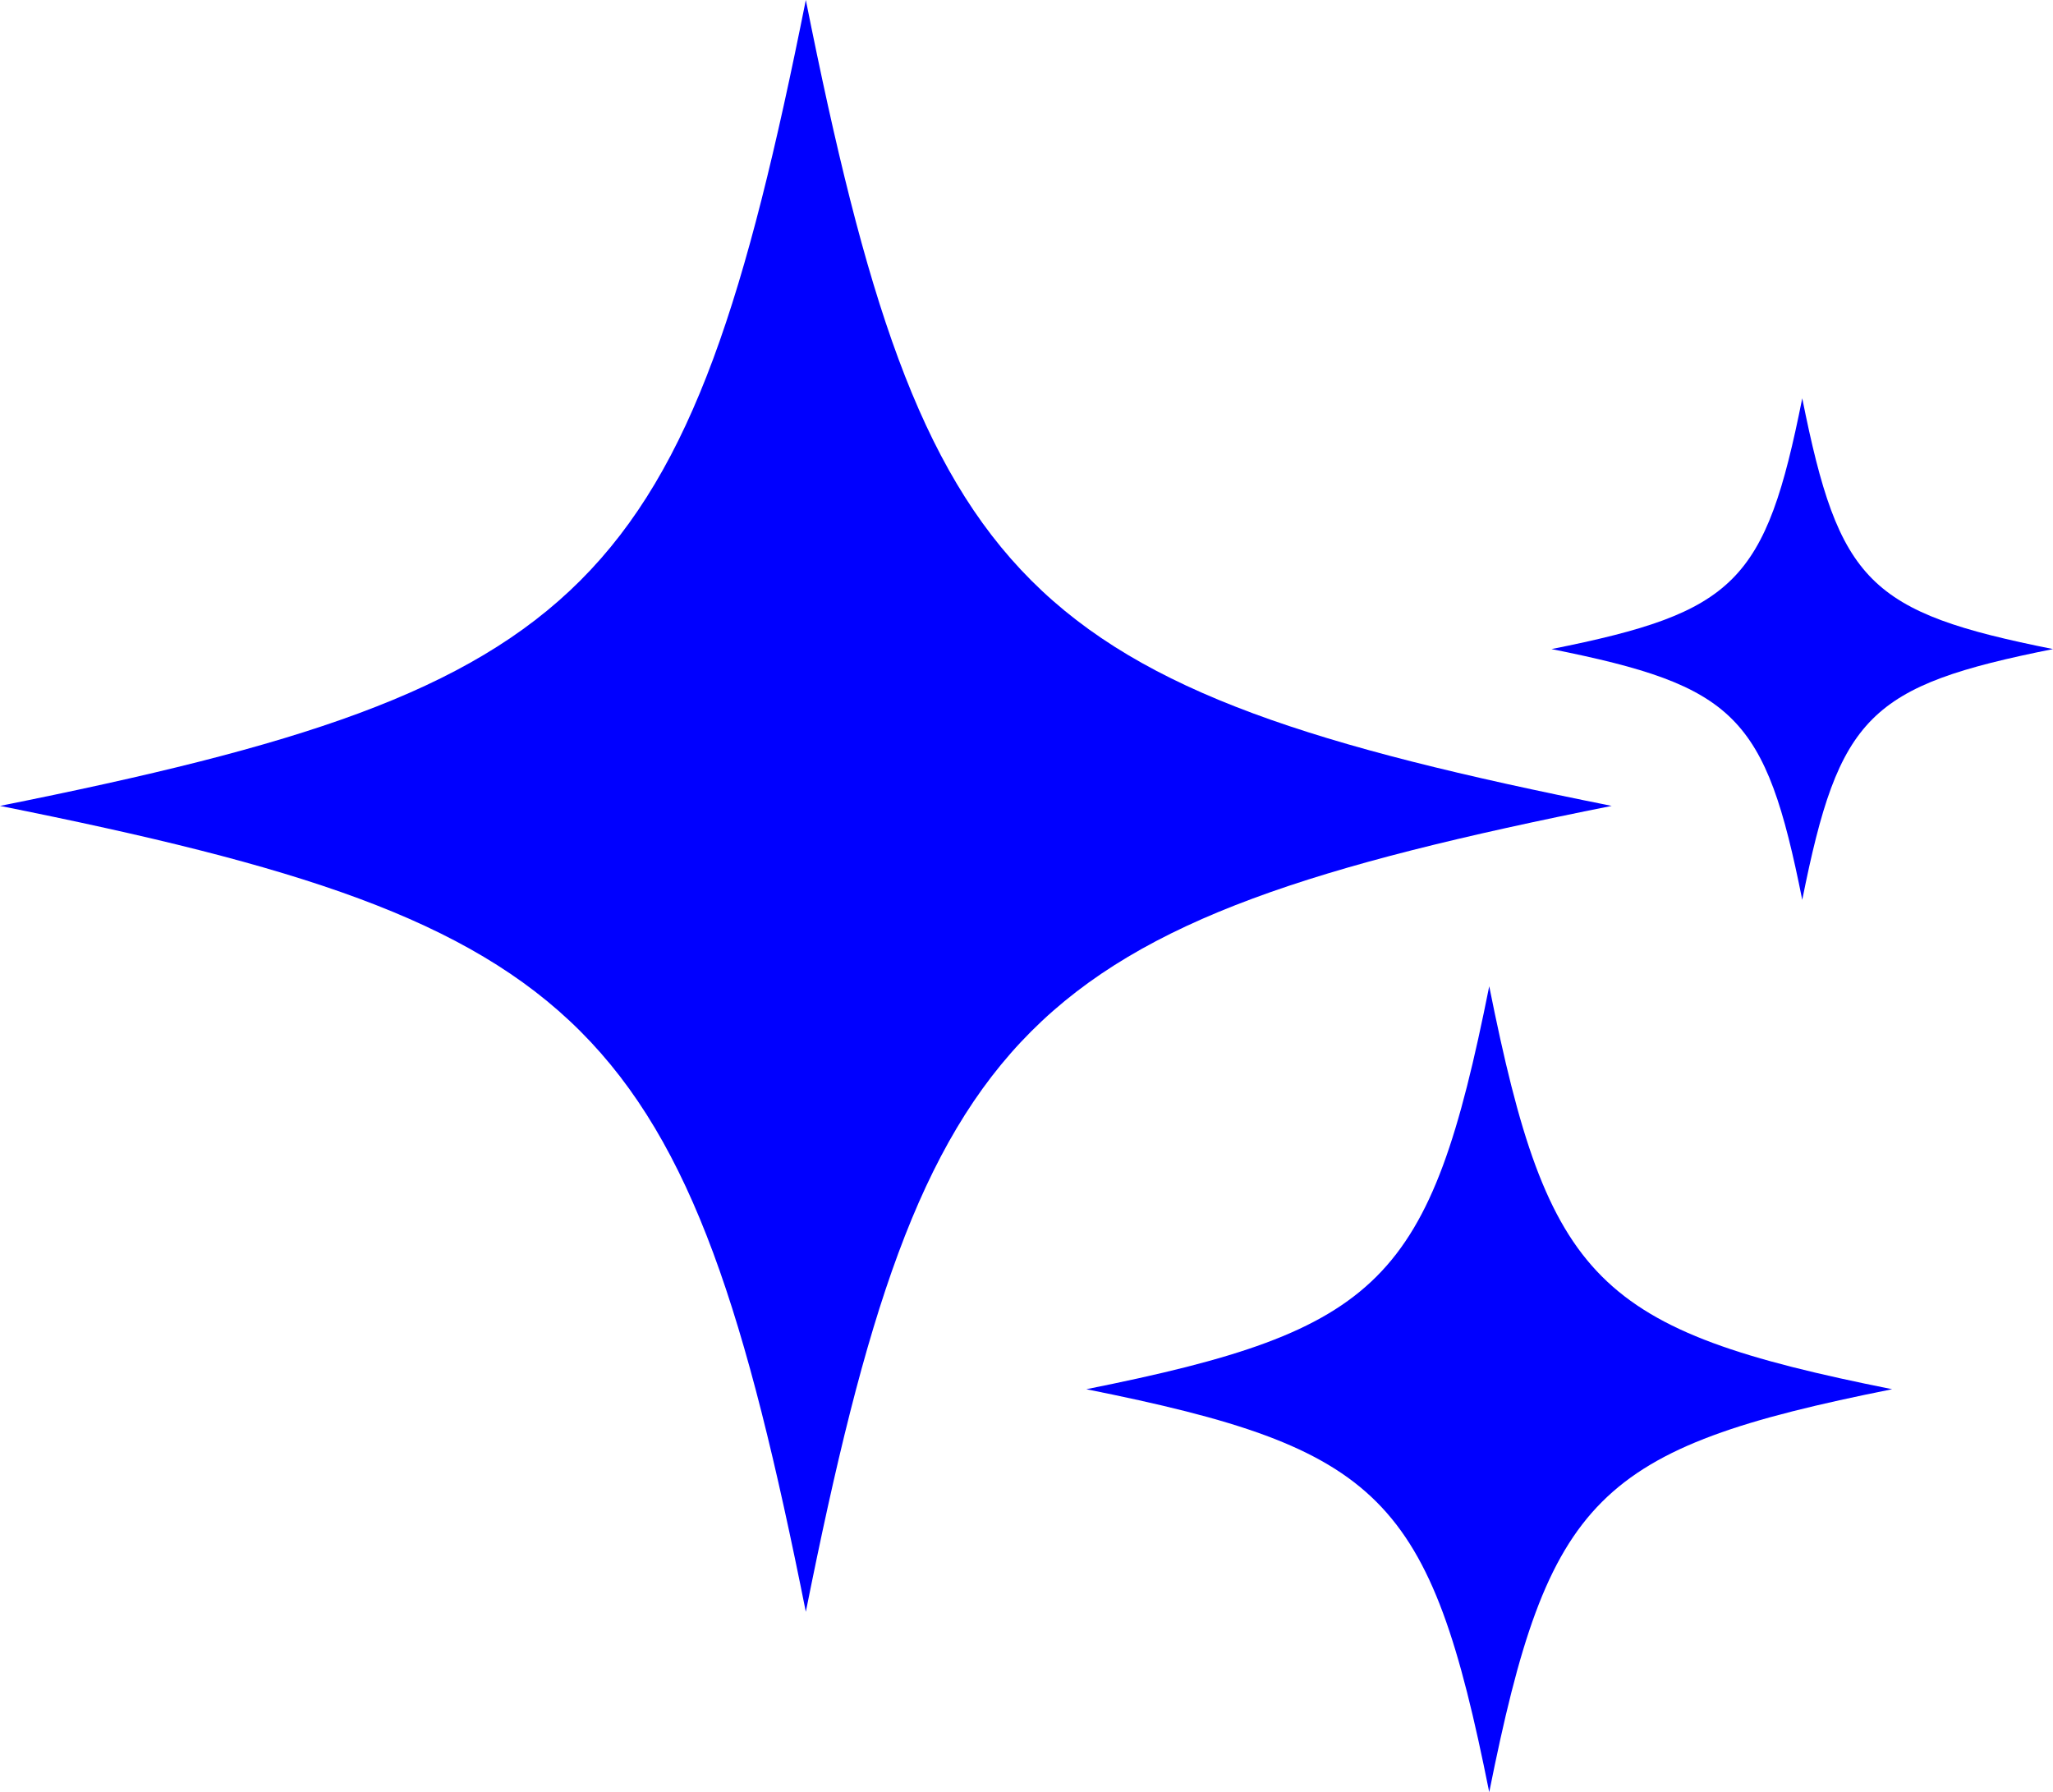
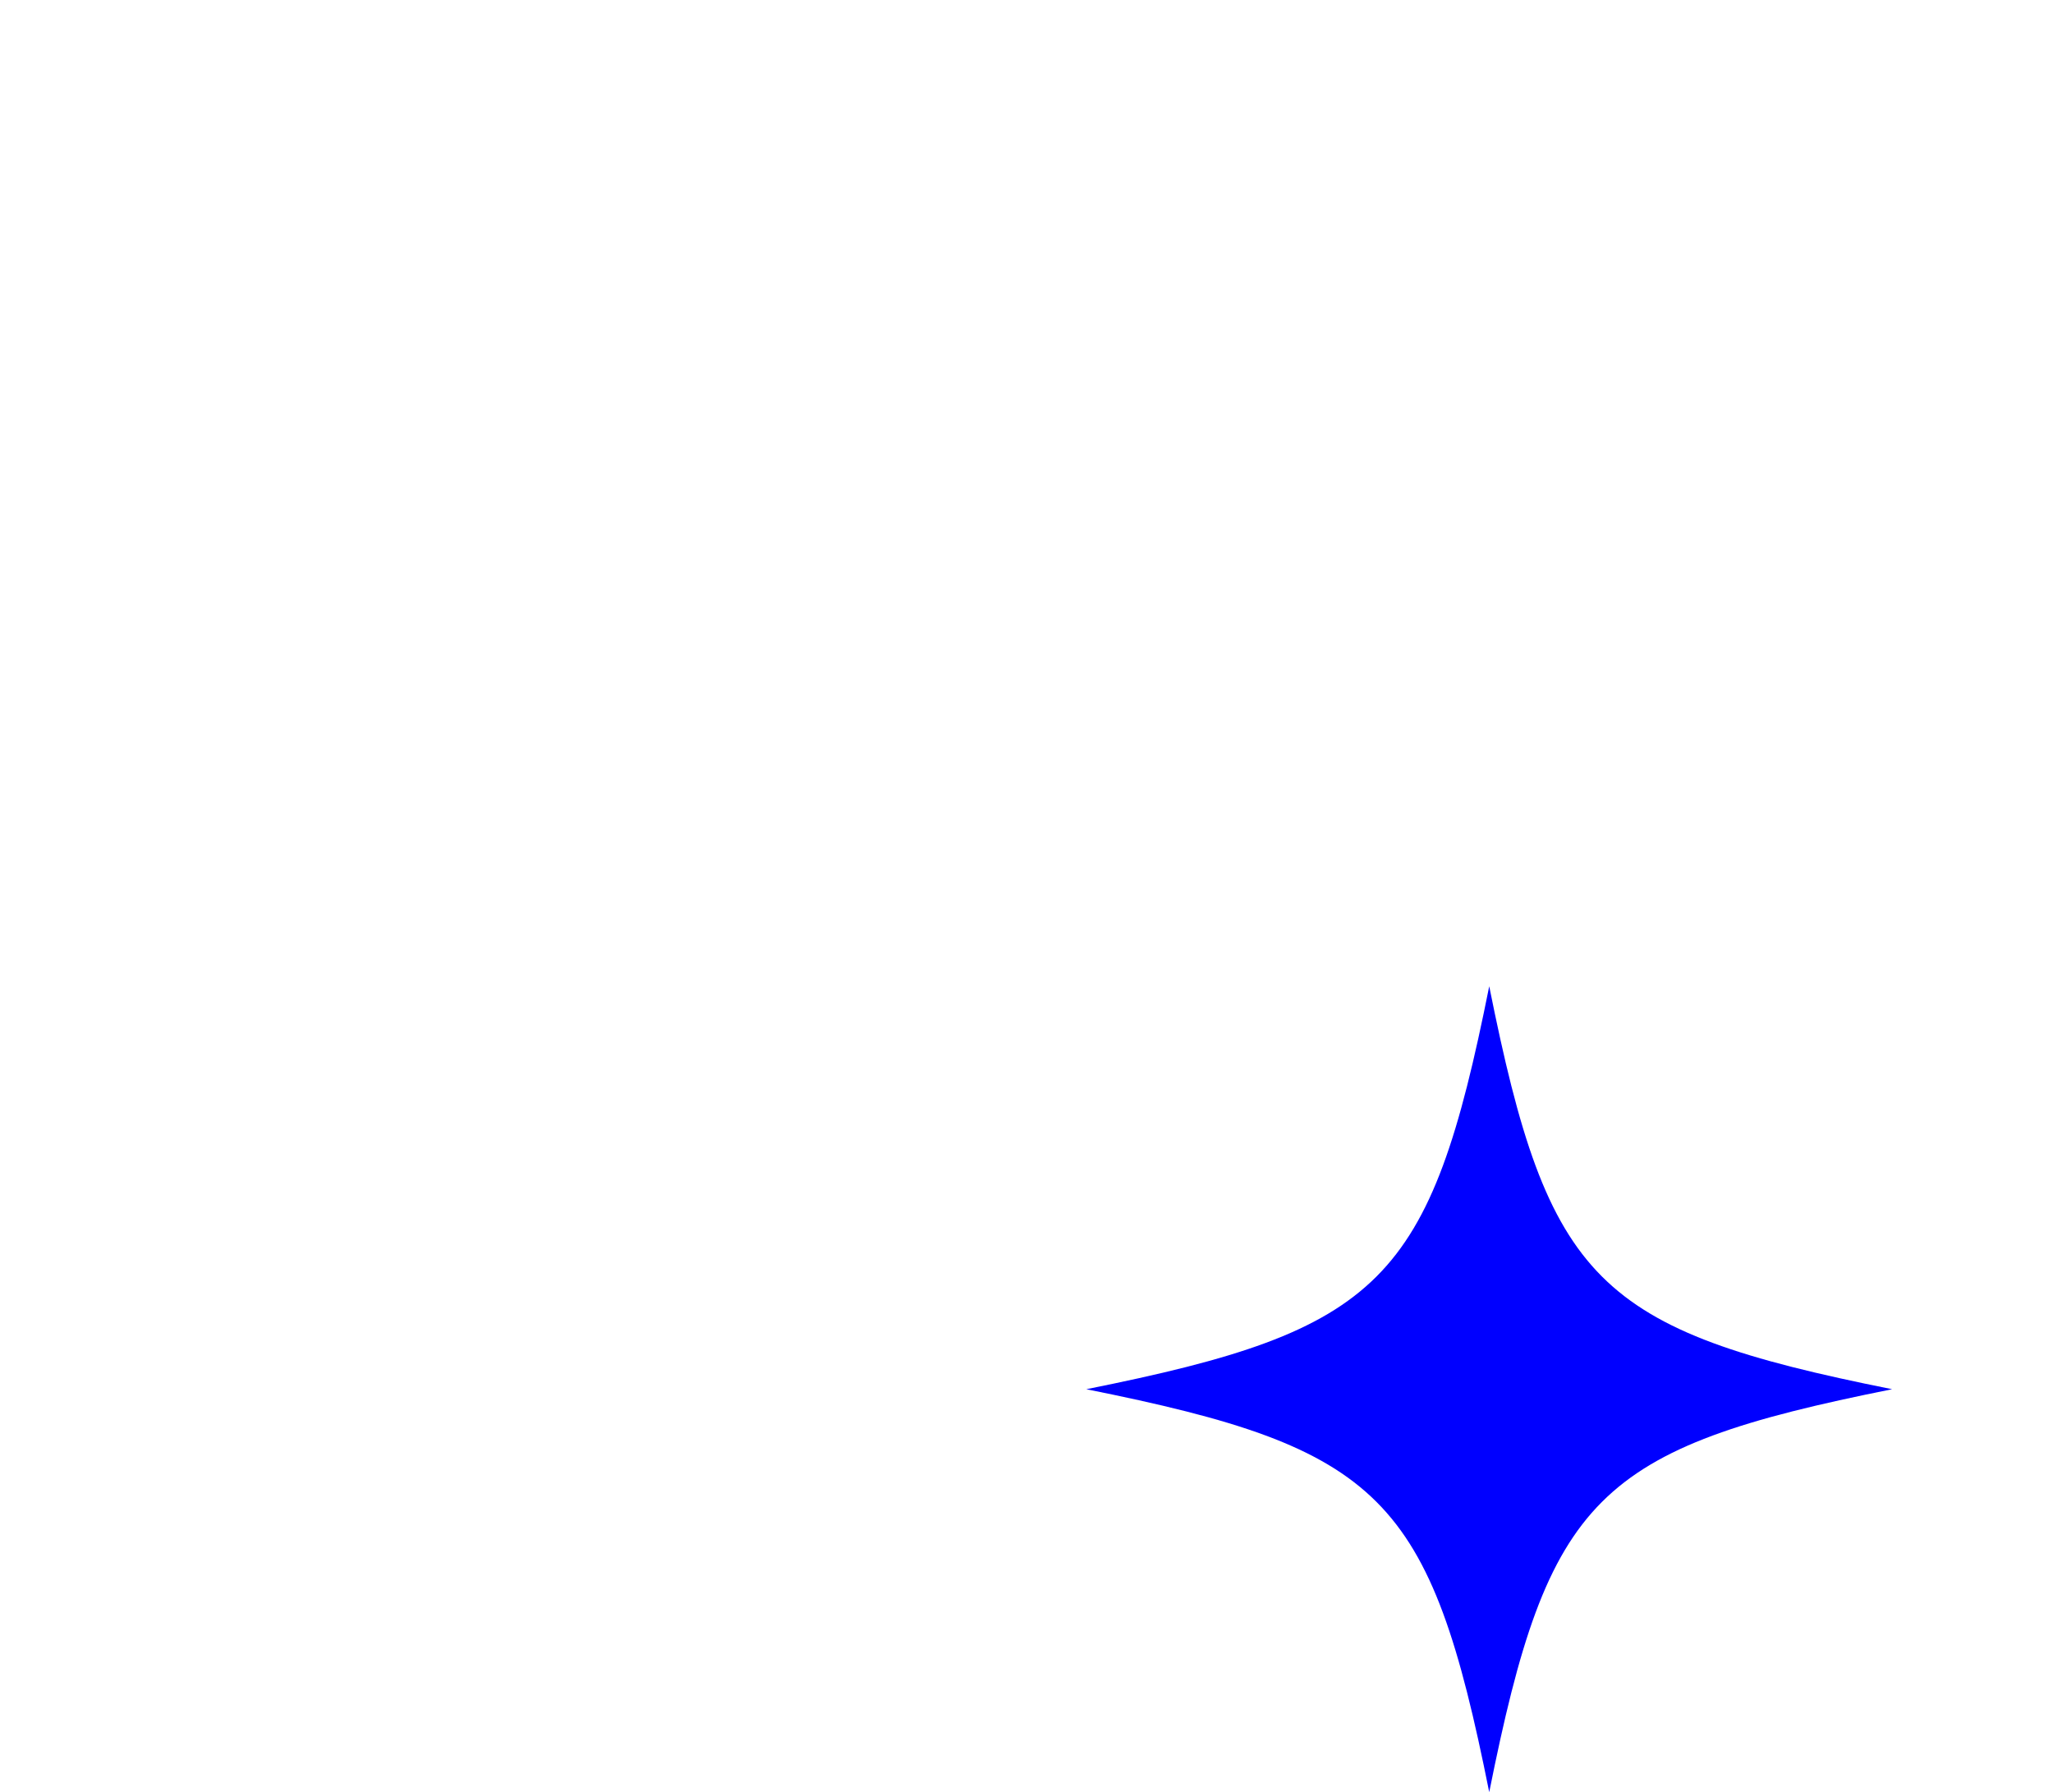
<svg xmlns="http://www.w3.org/2000/svg" id="Ebene_2" viewBox="0 0 212.63 185.6">
  <defs>
    <style>.cls-1{fill:blue;}</style>
  </defs>
  <g id="_Ńëîé_1">
    <g id="ELEMENTS">
-       <path class="cls-1" d="M166.92,83.46c-61.27,12.25-71.21,22.19-83.46,83.46C71.21,105.64,61.27,95.71,0,83.46,61.27,71.21,71.21,61.27,83.46,0c12.25,61.27,22.19,71.21,83.46,83.46Z" />
      <path class="cls-1" d="M195.97,143.87c-30.64,6.13-35.6,11.09-41.73,41.73-6.13-30.64-11.09-35.6-41.73-41.73,30.64-6.13,35.6-11.09,41.73-41.73,6.13,30.64,11.09,35.6,41.73,41.73Z" />
-       <path class="cls-1" d="M212.63,67.22c-19.07,3.81-22.16,6.9-25.97,25.97-3.81-19.07-6.9-22.16-25.97-25.97,19.07-3.81,22.16-6.9,25.97-25.97,3.81,19.07,6.9,22.16,25.97,25.97Z" />
    </g>
  </g>
</svg>